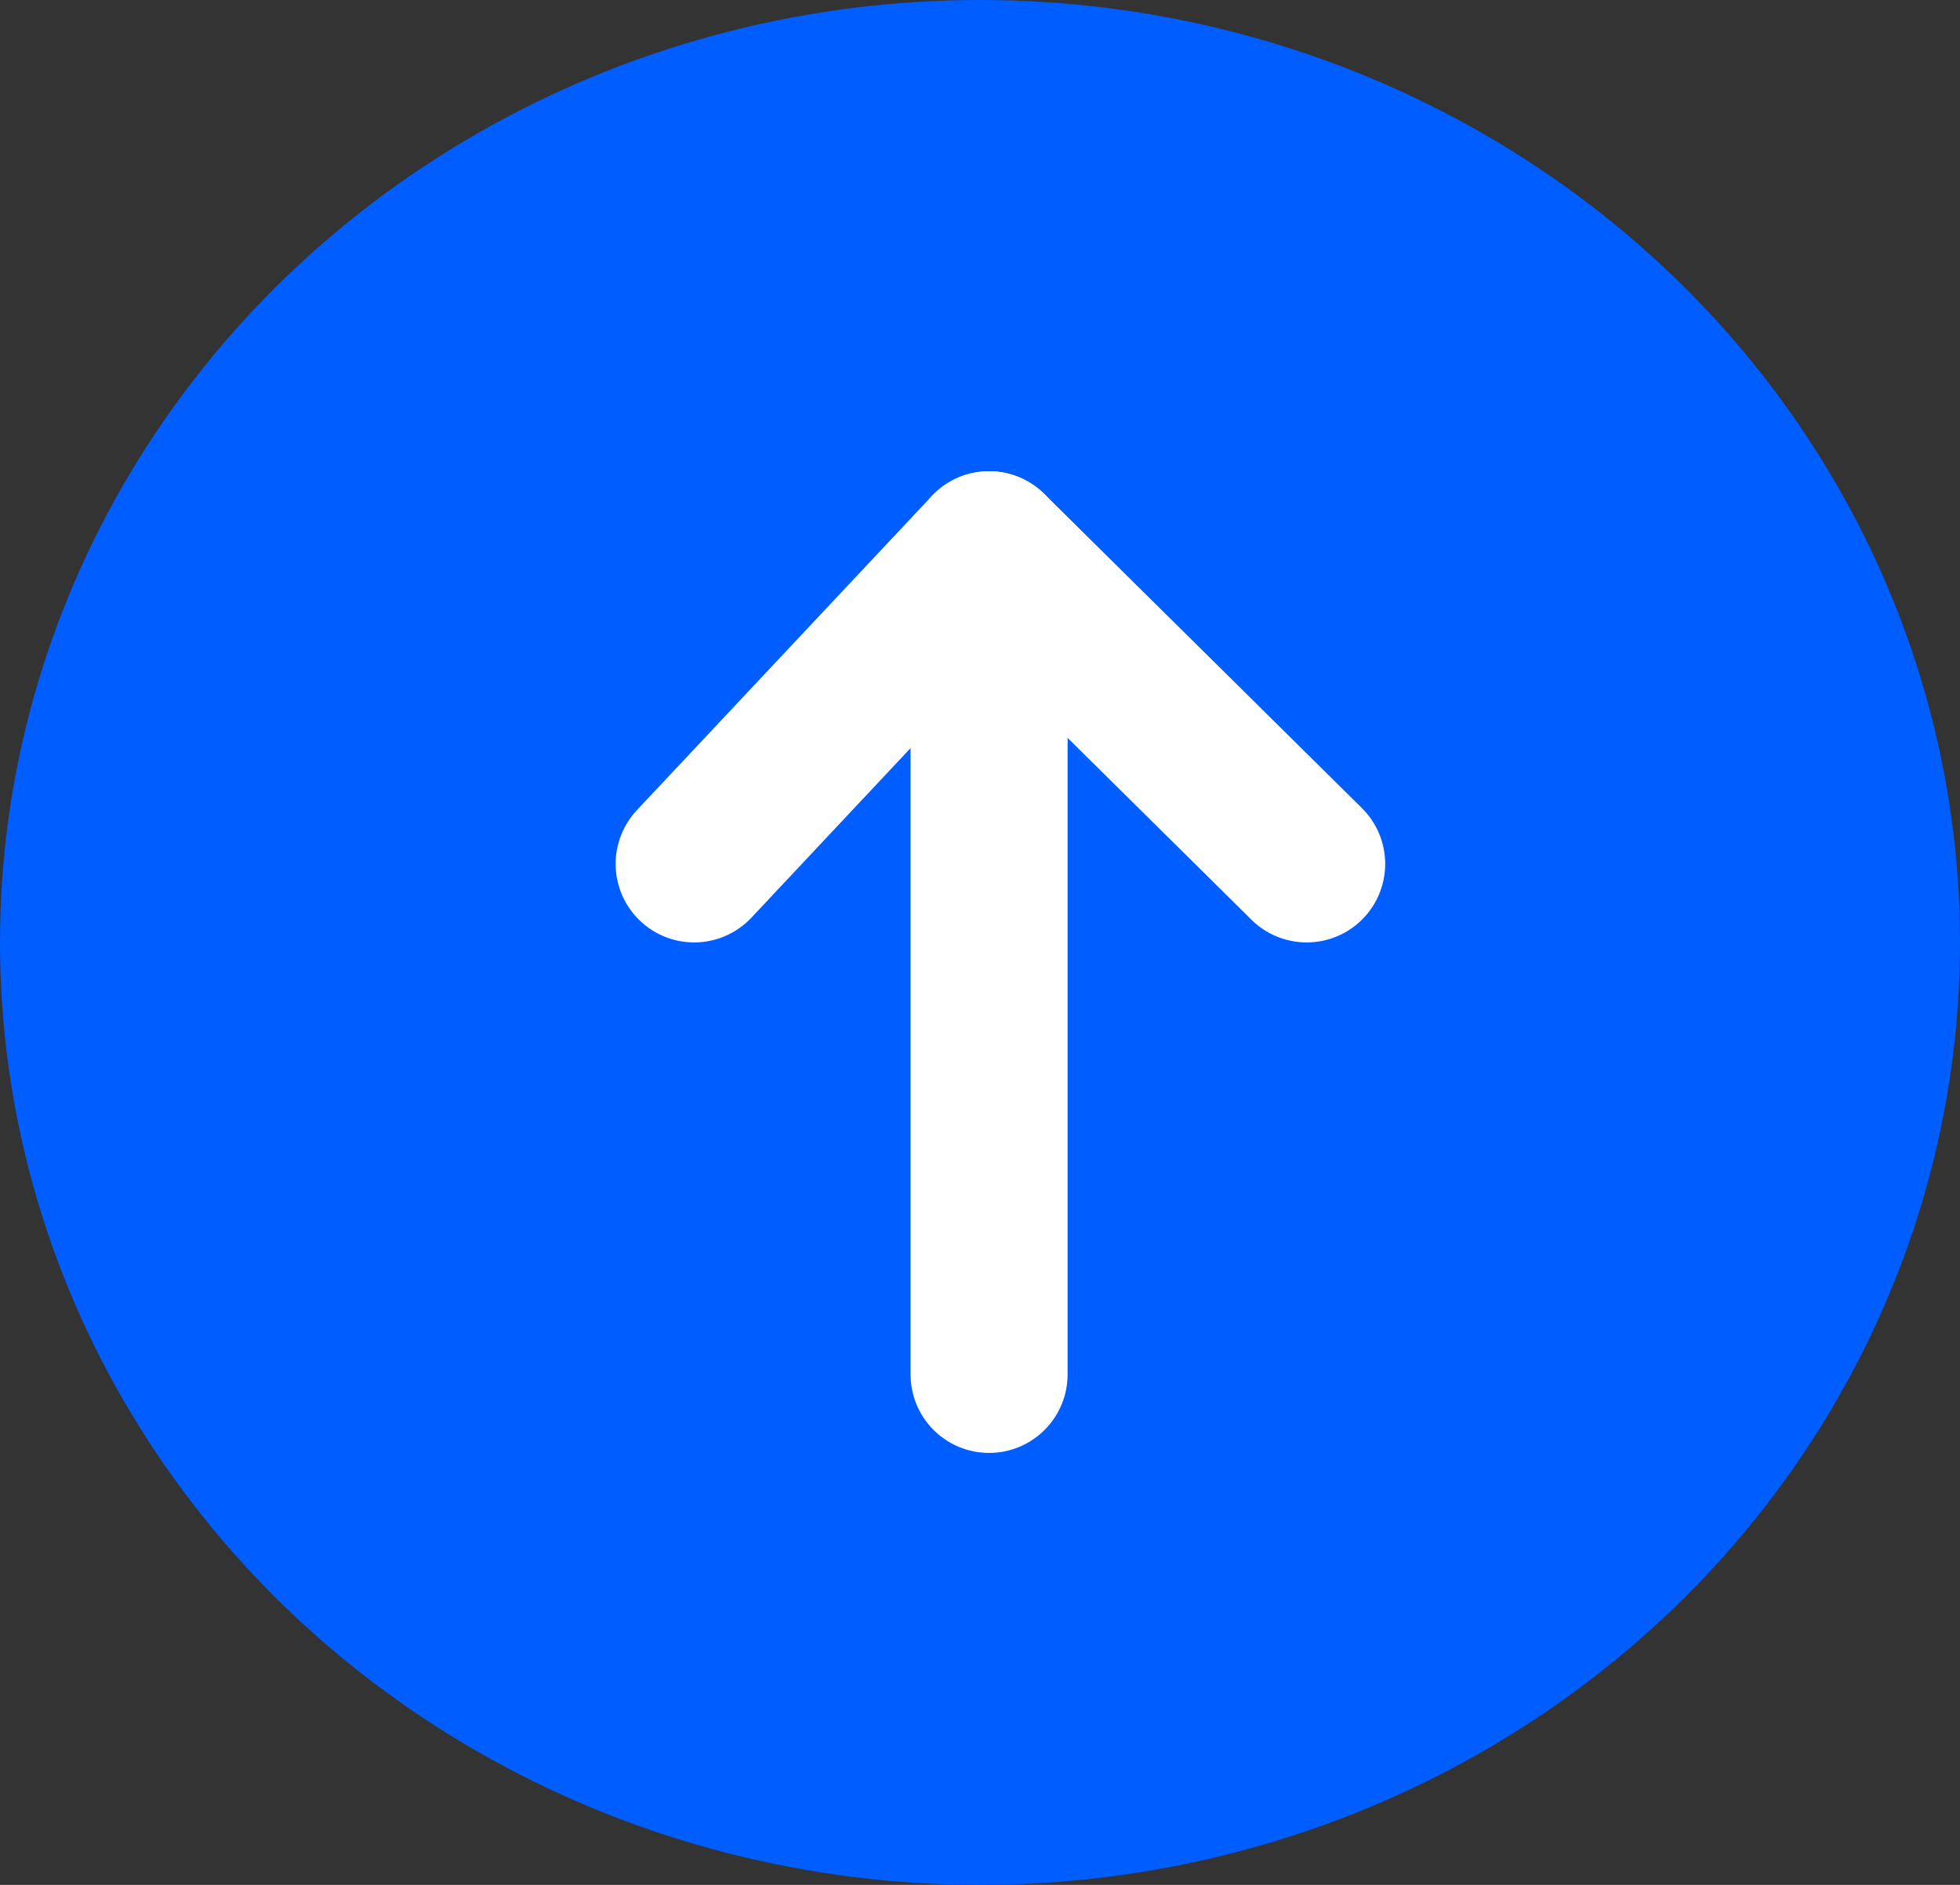
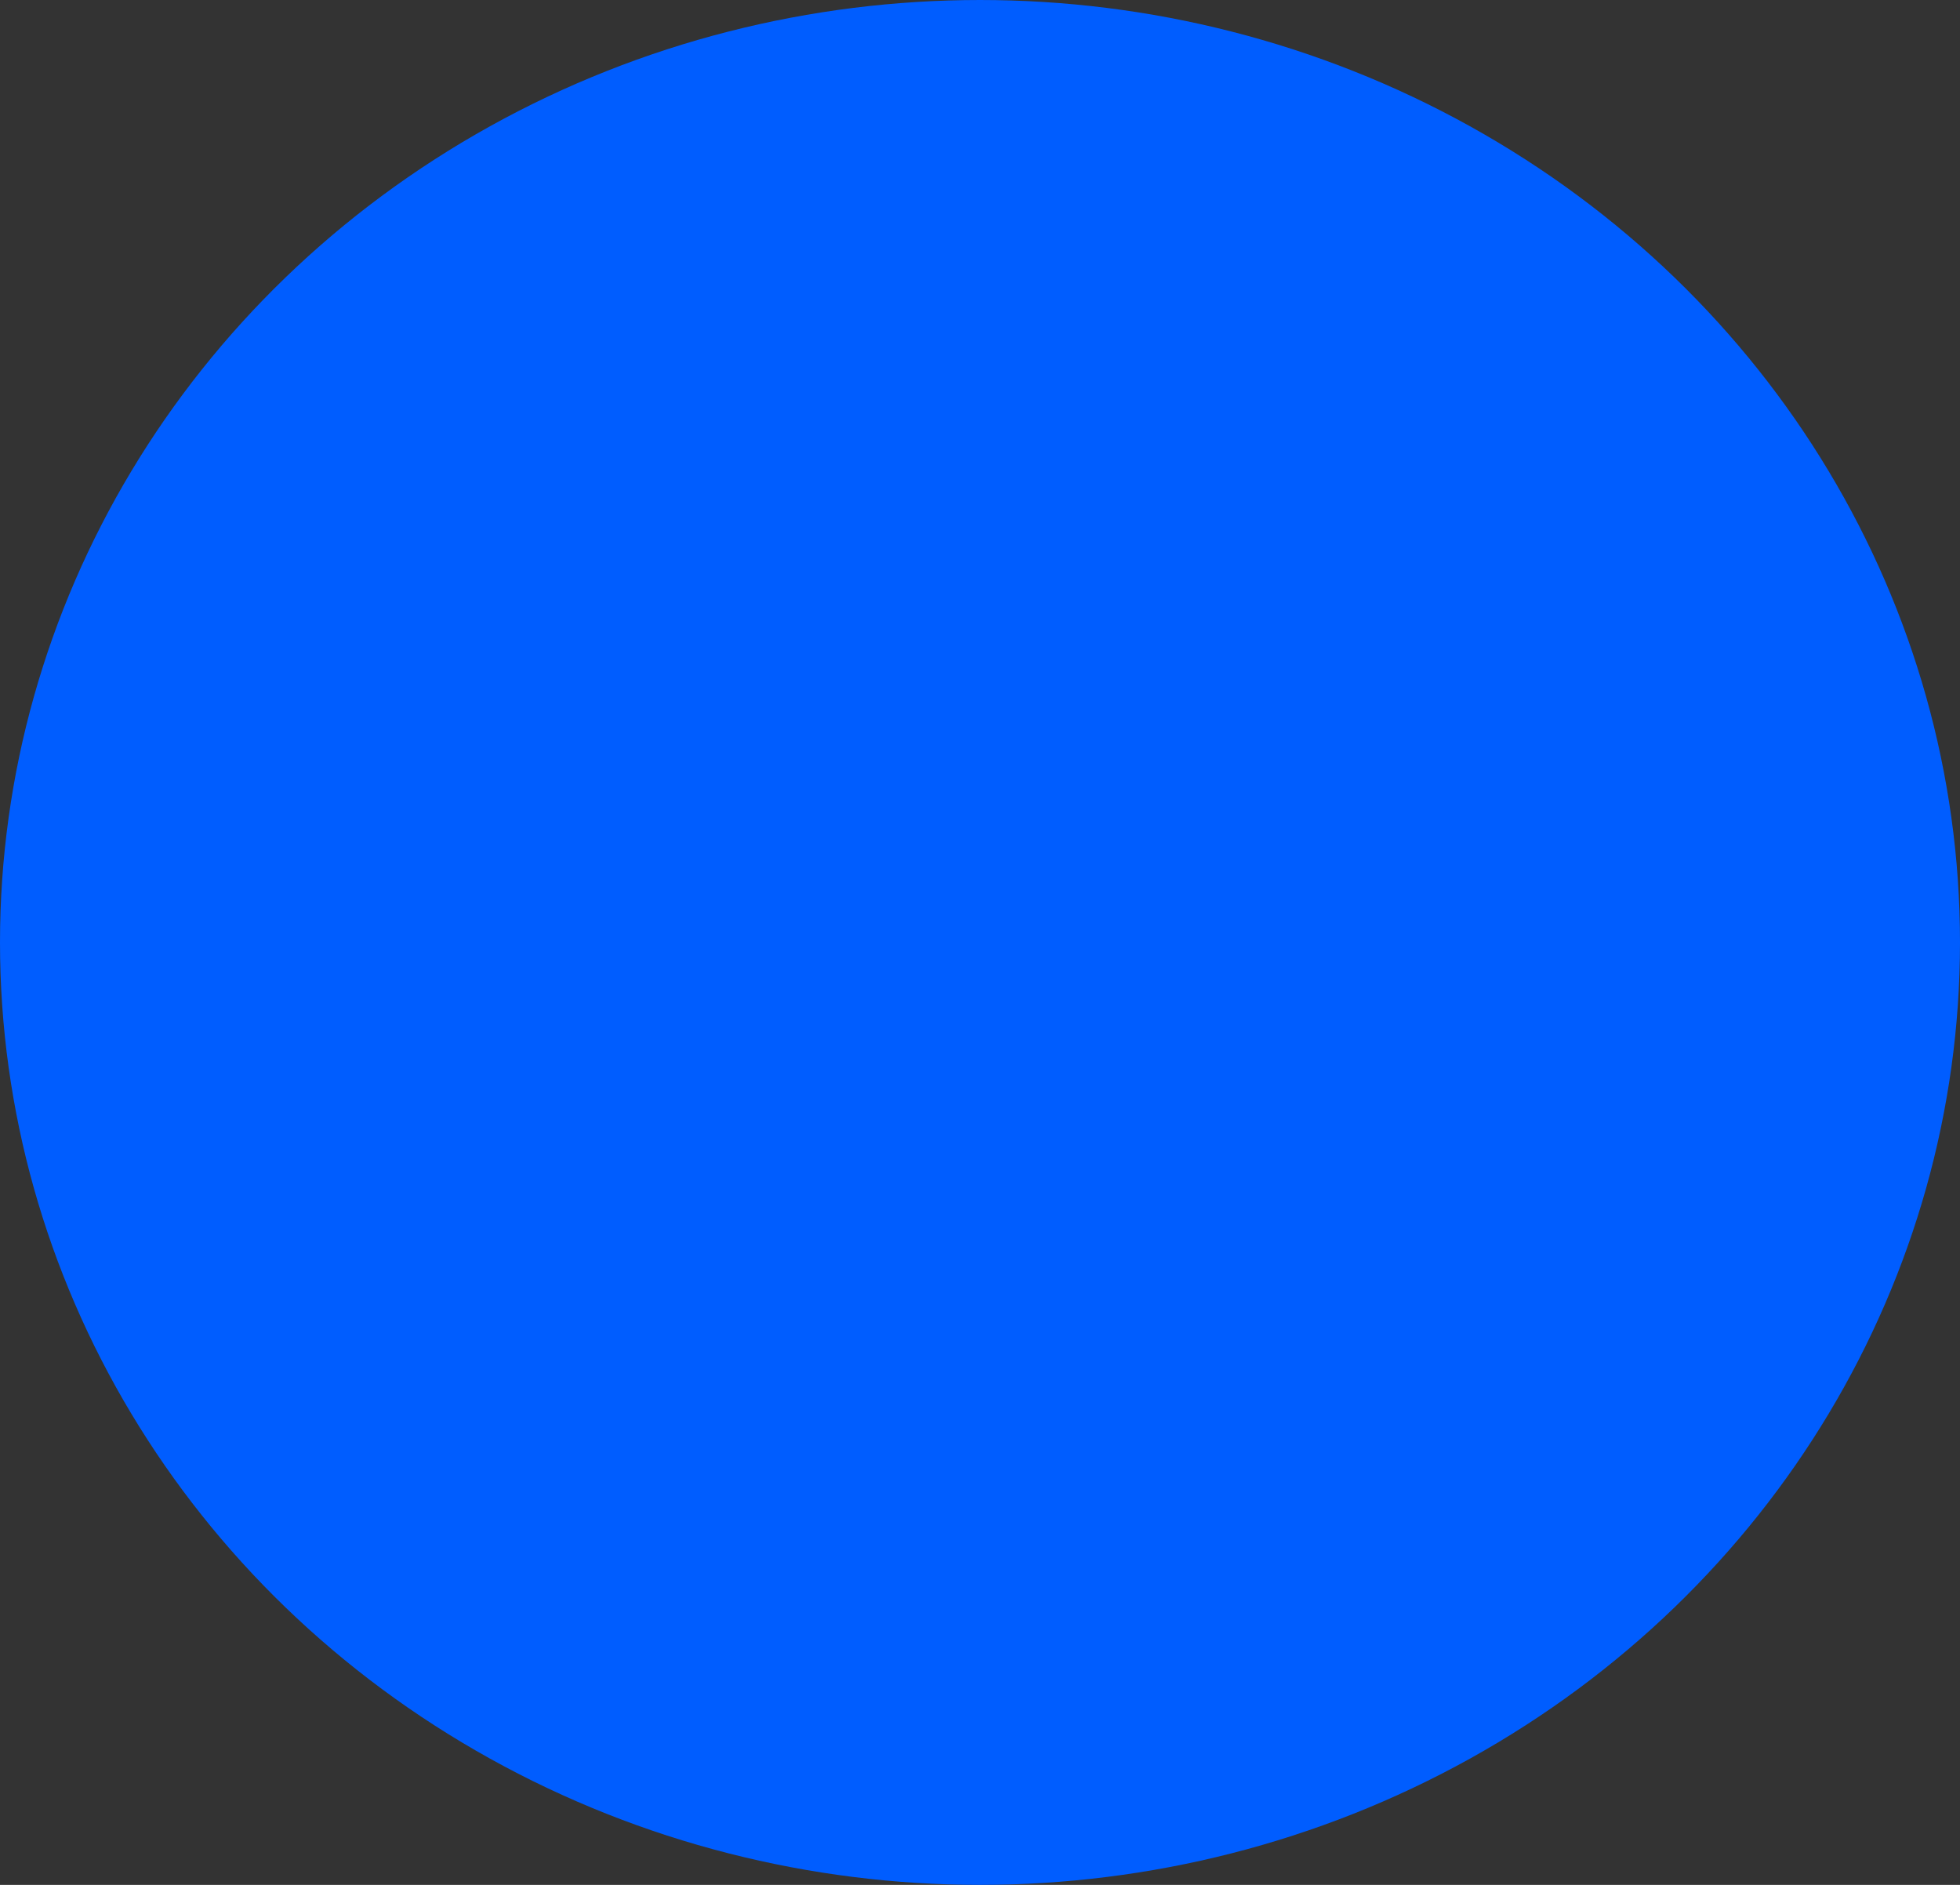
<svg xmlns="http://www.w3.org/2000/svg" fill="none" version="1.1" width="49.92" height="48" viewBox="0 0 49.92 48">
  <rect x="0" y="0" width="49.92" height="48" fill="#333333" stroke="none" />
  <g>
    <g>
      <g>
        <ellipse cx="24.96" cy="24" rx="24.96" ry="24" fill="#005DFF" fill-opacity="1" />
      </g>
    </g>
    <g>
      <g>
-         <path d="M25.244,16.865L31.874,23.422Q32.013,23.56,32.176,23.668Q32.339,23.776,32.52,23.85Q32.701,23.924,32.893,23.962Q33.084,24,33.28,24Q33.378,24,33.476,23.99Q33.574,23.981,33.67,23.962Q33.767,23.942,33.861,23.914Q33.955,23.885,34.045,23.848Q34.136,23.81,34.223,23.764Q34.309,23.718,34.391,23.663Q34.473,23.608,34.549,23.546Q34.625,23.484,34.694,23.414Q34.764,23.345,34.826,23.269Q34.888,23.193,34.943,23.111Q34.998,23.029,35.044,22.943Q35.09,22.856,35.128,22.765Q35.165,22.675,35.194,22.581Q35.222,22.487,35.242,22.39Q35.261,22.294,35.27,22.196Q35.28,22.098,35.28,22Q35.28,21.802,35.241,21.607Q35.202,21.413,35.126,21.23Q35.049,21.046,34.938,20.882Q34.827,20.717,34.686,20.578L34.685,20.577L26.597,12.578Q26.457,12.439,26.293,12.331Q26.129,12.222,25.946,12.148Q25.764,12.074,25.57,12.036Q25.377,11.999,25.18,12Q24.983,12.001,24.79,12.041Q24.597,12.08,24.416,12.156Q24.234,12.233,24.071,12.343Q23.908,12.454,23.769,12.594Q23.751,12.612,23.733,12.631L16.222,20.63L16.222,20.631Q16.093,20.769,15.991,20.928Q15.89,21.088,15.82,21.264Q15.751,21.44,15.715,21.625Q15.68,21.811,15.68,22Q15.68,22.098,15.69,22.196Q15.699,22.294,15.718,22.39Q15.738,22.487,15.766,22.581Q15.795,22.675,15.832,22.765Q15.87,22.856,15.916,22.943Q15.962,23.029,16.017,23.111Q16.072,23.193,16.134,23.269Q16.196,23.345,16.266,23.414Q16.335,23.484,16.411,23.546Q16.487,23.608,16.569,23.663Q16.651,23.718,16.737,23.764Q16.824,23.81,16.915,23.848Q17.005,23.885,17.099,23.914Q17.193,23.942,17.29,23.962Q17.386,23.981,17.484,23.99Q17.582,24,17.68,24Q17.885,24,18.086,23.958Q18.286,23.917,18.474,23.835Q18.662,23.754,18.83,23.636Q18.998,23.518,19.138,23.369L19.139,23.368L25.244,16.865Z" fill-rule="evenodd" fill="#FFFFFF" fill-opacity="1" />
-       </g>
+         </g>
      <g>
-         <path d="M23.191,14Q23.191,13.902,23.201,13.804Q23.21,13.706,23.23,13.61Q23.249,13.513,23.277,13.419Q23.306,13.325,23.343,13.235Q23.381,13.144,23.427,13.057Q23.474,12.971,23.528,12.889Q23.583,12.807,23.645,12.731Q23.707,12.655,23.777,12.586Q23.846,12.516,23.922,12.454Q23.998,12.392,24.08,12.337Q24.162,12.282,24.248,12.236Q24.335,12.19,24.426,12.152Q24.517,12.115,24.611,12.086Q24.705,12.058,24.801,12.038Q24.897,12.019,24.995,12.01Q25.093,12,25.191,12Q25.289,12,25.387,12.01Q25.485,12.019,25.581,12.038Q25.678,12.058,25.772,12.086Q25.866,12.115,25.956,12.152Q26.047,12.19,26.134,12.236Q26.221,12.282,26.302,12.337Q26.384,12.392,26.46,12.454Q26.536,12.516,26.605,12.586Q26.675,12.655,26.737,12.731Q26.799,12.807,26.854,12.889Q26.909,12.971,26.955,13.057Q27.001,13.144,27.039,13.235Q27.076,13.325,27.105,13.419Q27.134,13.513,27.153,13.61Q27.172,13.706,27.181,13.804Q27.191,13.902,27.191,14L27.191,35Q27.191,35.098,27.181,35.196Q27.172,35.294,27.153,35.39Q27.134,35.486,27.105,35.581Q27.076,35.675,27.039,35.765Q27.001,35.856,26.955,35.943Q26.909,36.029,26.854,36.111Q26.799,36.193,26.737,36.269Q26.675,36.345,26.605,36.414Q26.536,36.484,26.46,36.546Q26.384,36.608,26.302,36.663Q26.221,36.718,26.134,36.764Q26.047,36.81,25.956,36.848Q25.866,36.885,25.772,36.914Q25.678,36.942,25.581,36.962Q25.485,36.981,25.387,36.99Q25.289,37,25.191,37Q25.093,37,24.995,36.99Q24.897,36.981,24.801,36.962Q24.705,36.942,24.611,36.914Q24.517,36.885,24.426,36.848Q24.335,36.81,24.248,36.764Q24.162,36.718,24.08,36.663Q23.998,36.608,23.922,36.546Q23.846,36.484,23.777,36.414Q23.707,36.345,23.645,36.269Q23.583,36.193,23.528,36.111Q23.474,36.029,23.427,35.943Q23.381,35.856,23.343,35.765Q23.306,35.675,23.277,35.581Q23.249,35.486,23.23,35.39Q23.21,35.294,23.201,35.196Q23.191,35.098,23.191,35L23.191,14Z" fill-rule="evenodd" fill="#FFFFFF" fill-opacity="1" />
-       </g>
+         </g>
    </g>
  </g>
</svg>